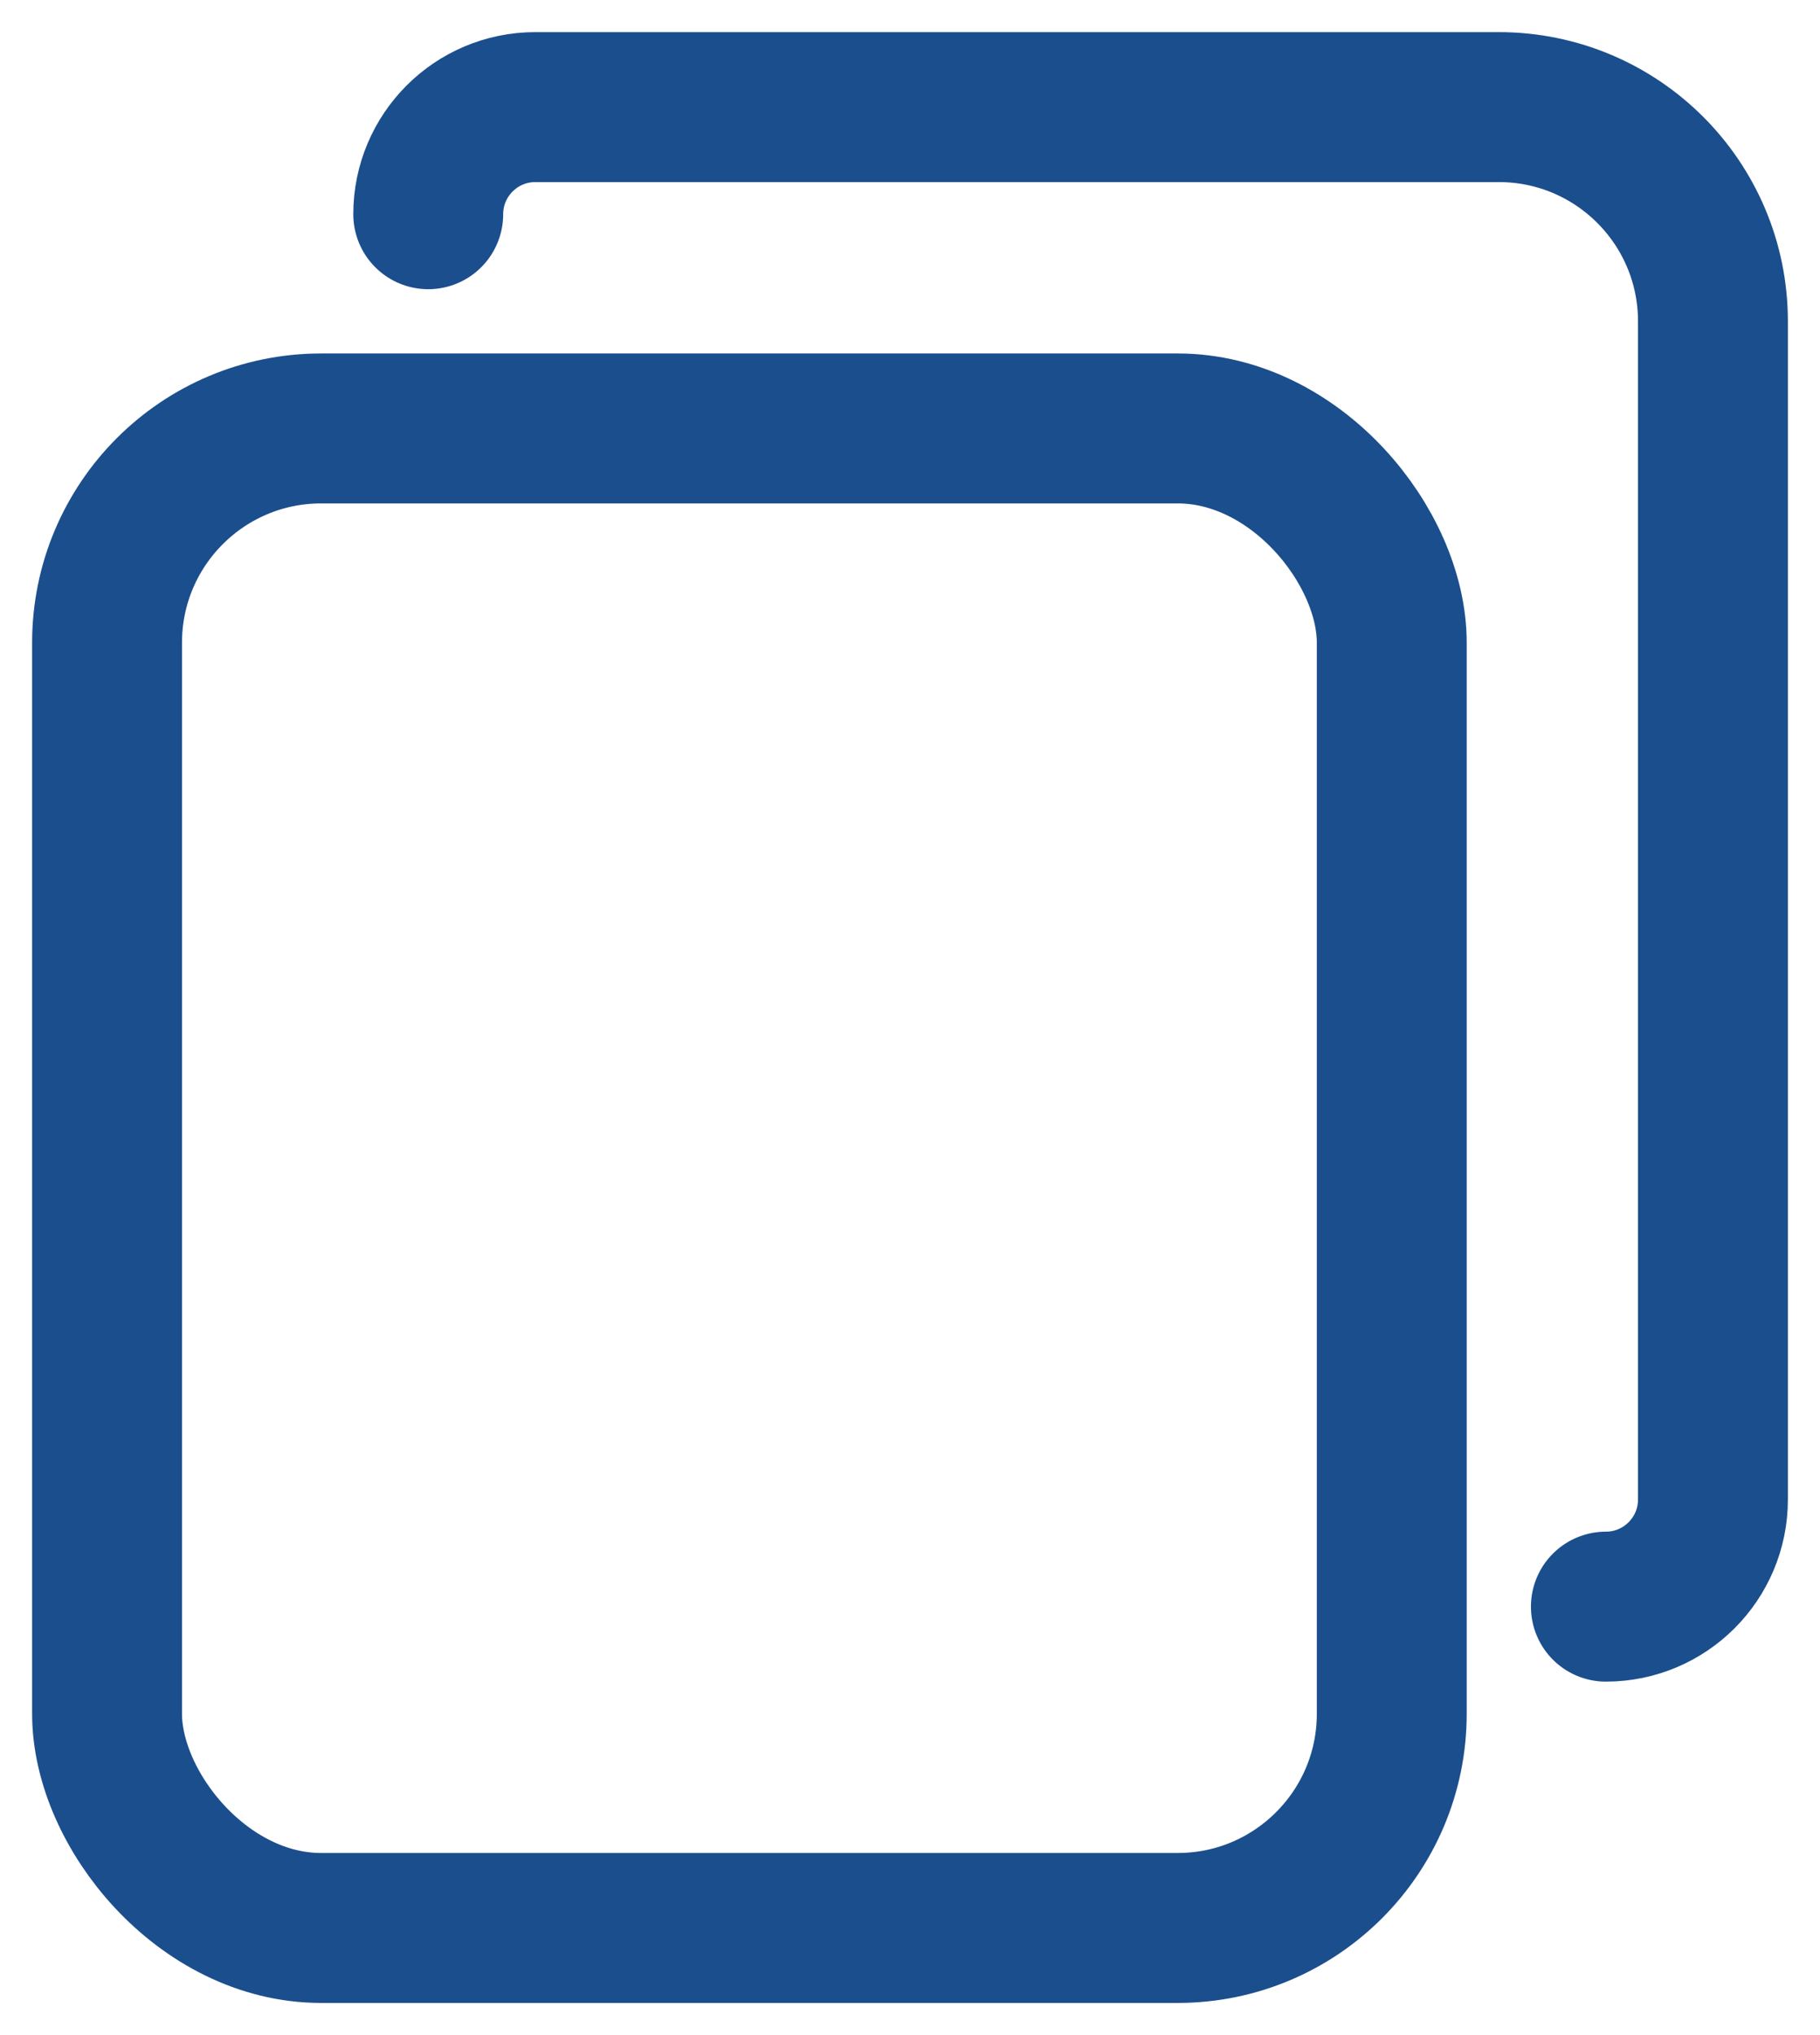
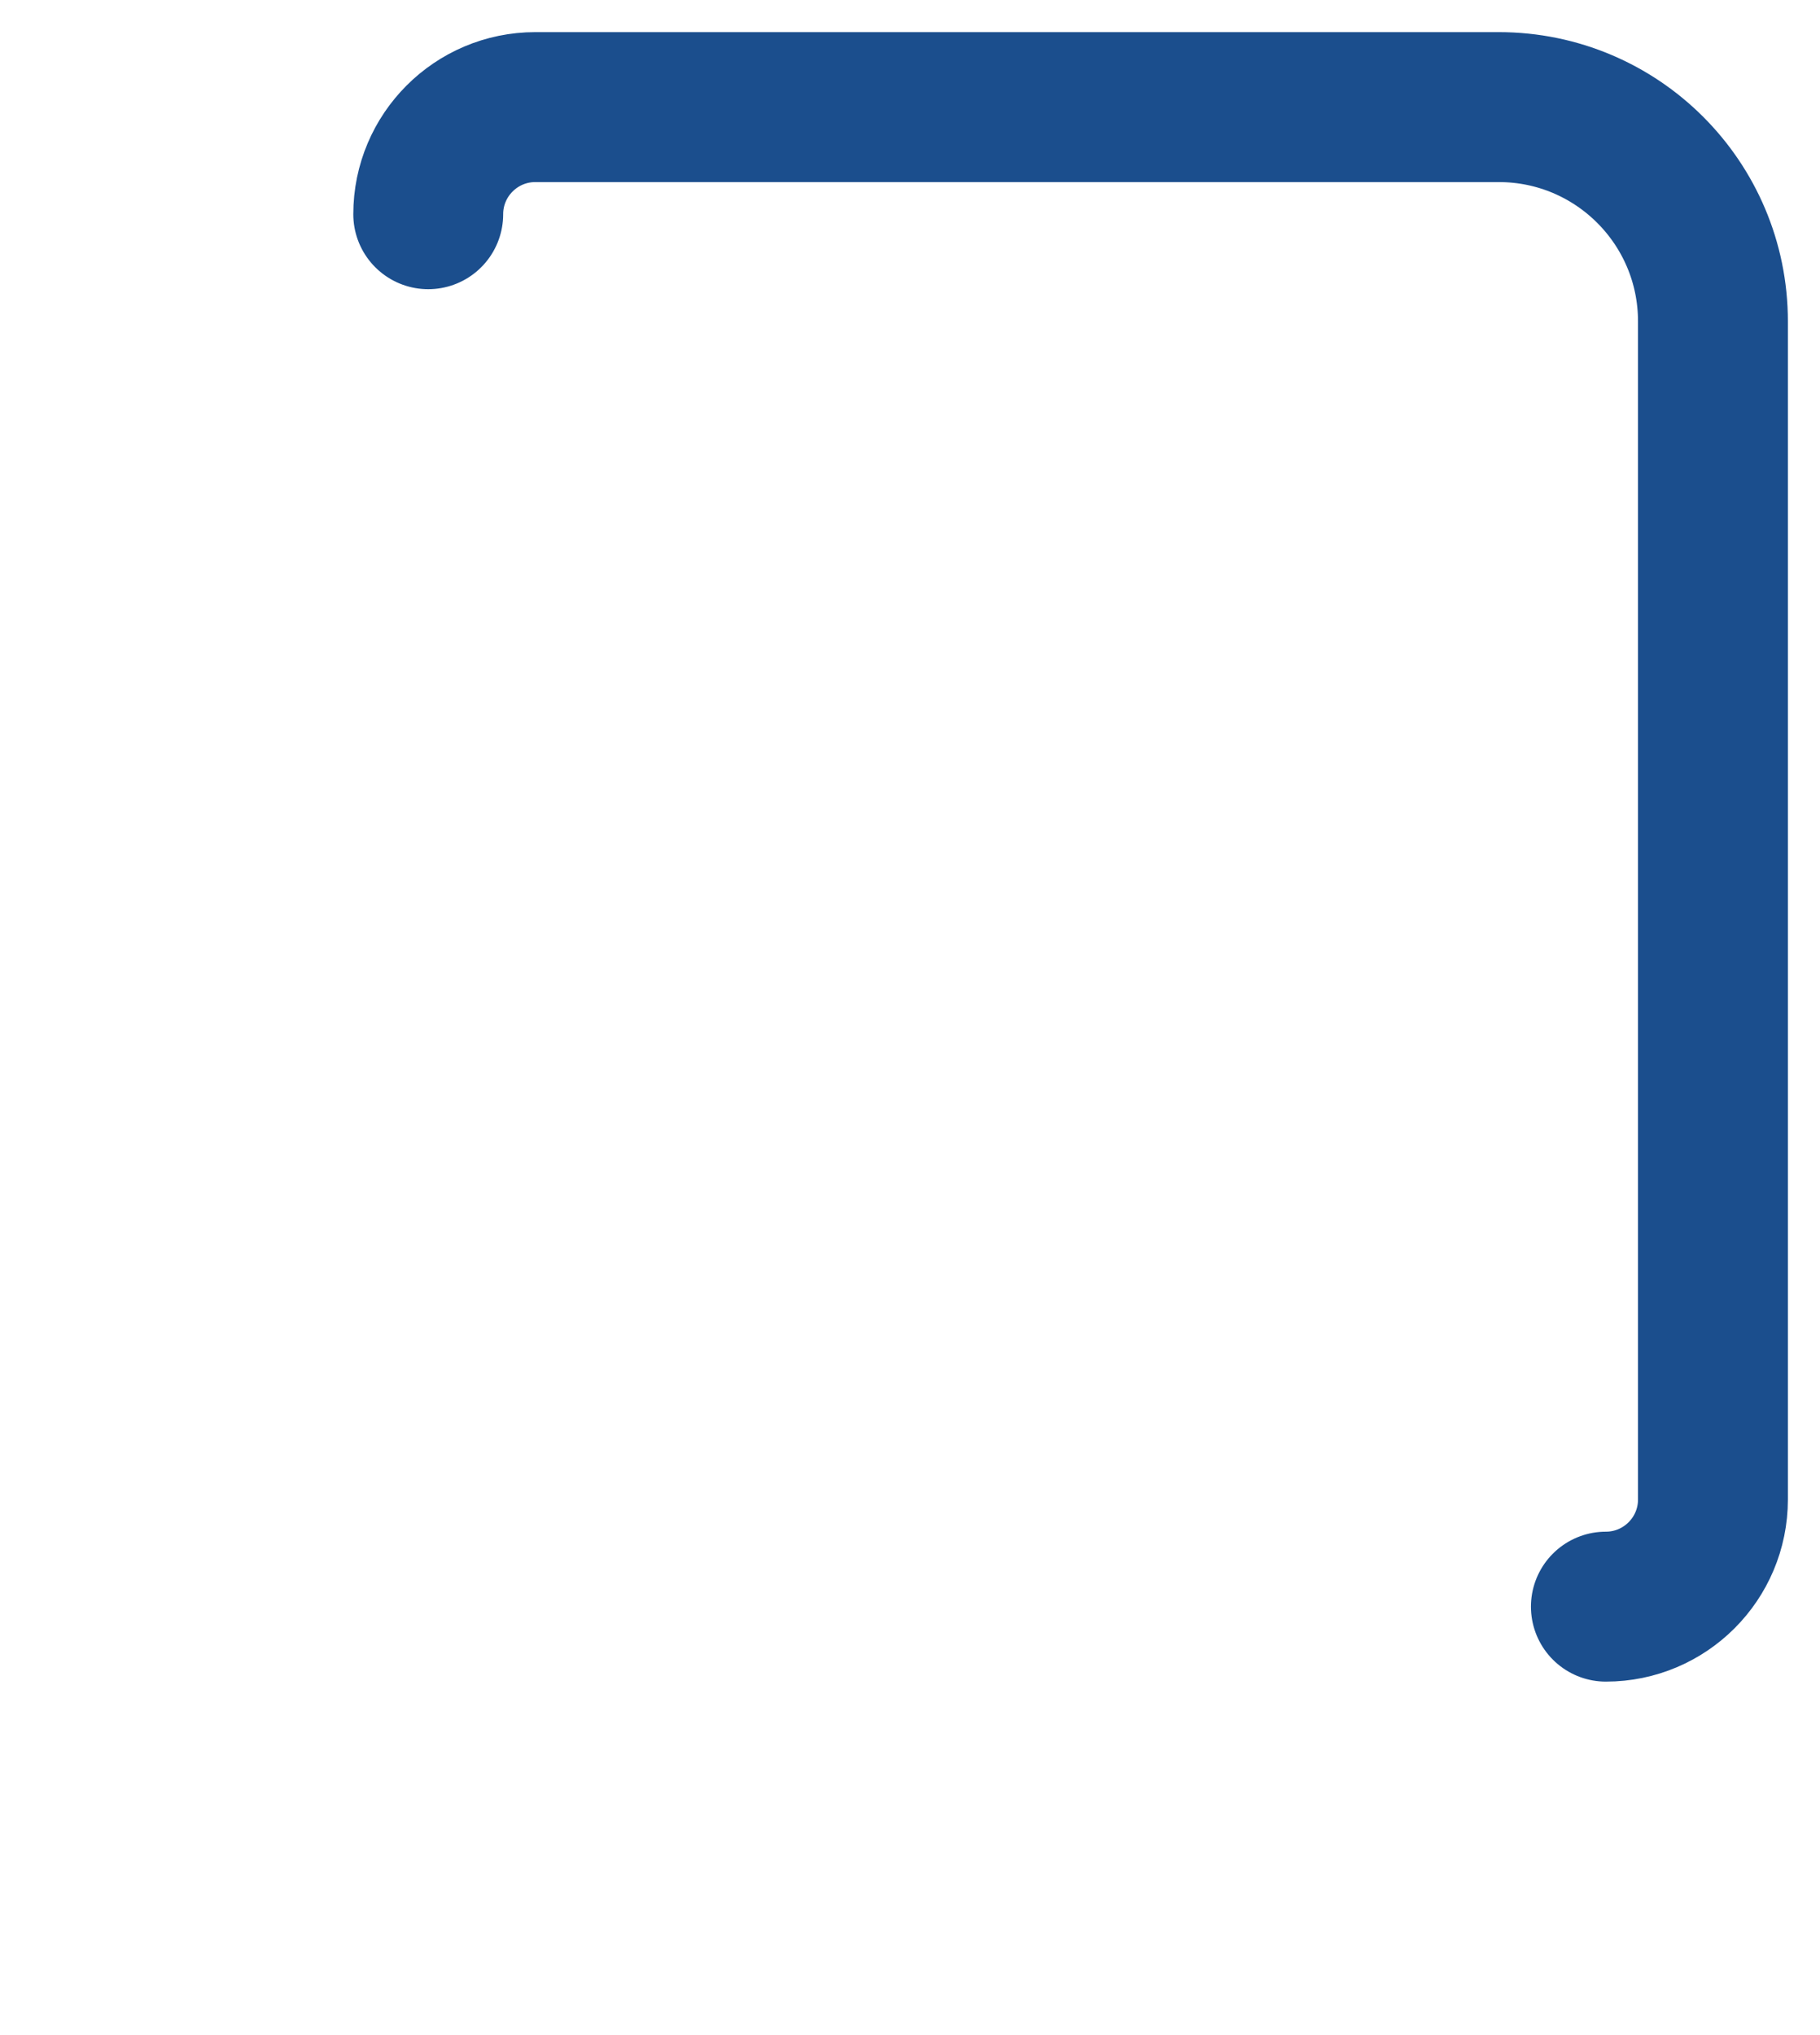
<svg xmlns="http://www.w3.org/2000/svg" width="17" height="19" viewBox="0 0 17 19" fill="none">
  <path d="M15 15V15C15.552 15 16 14.552 16 14L16 3C16 1.895 15.104 1 14 1L5 1C4.448 1 4 1.448 4 2V2" stroke="#1B4E8D" stroke-width="1.4" stroke-linecap="round" stroke-linejoin="round" />
-   <rect x="1" y="4" width="12" height="14" rx="2" stroke="#1B4E8D" stroke-width="1.4" stroke-linecap="round" stroke-linejoin="round" />
</svg>